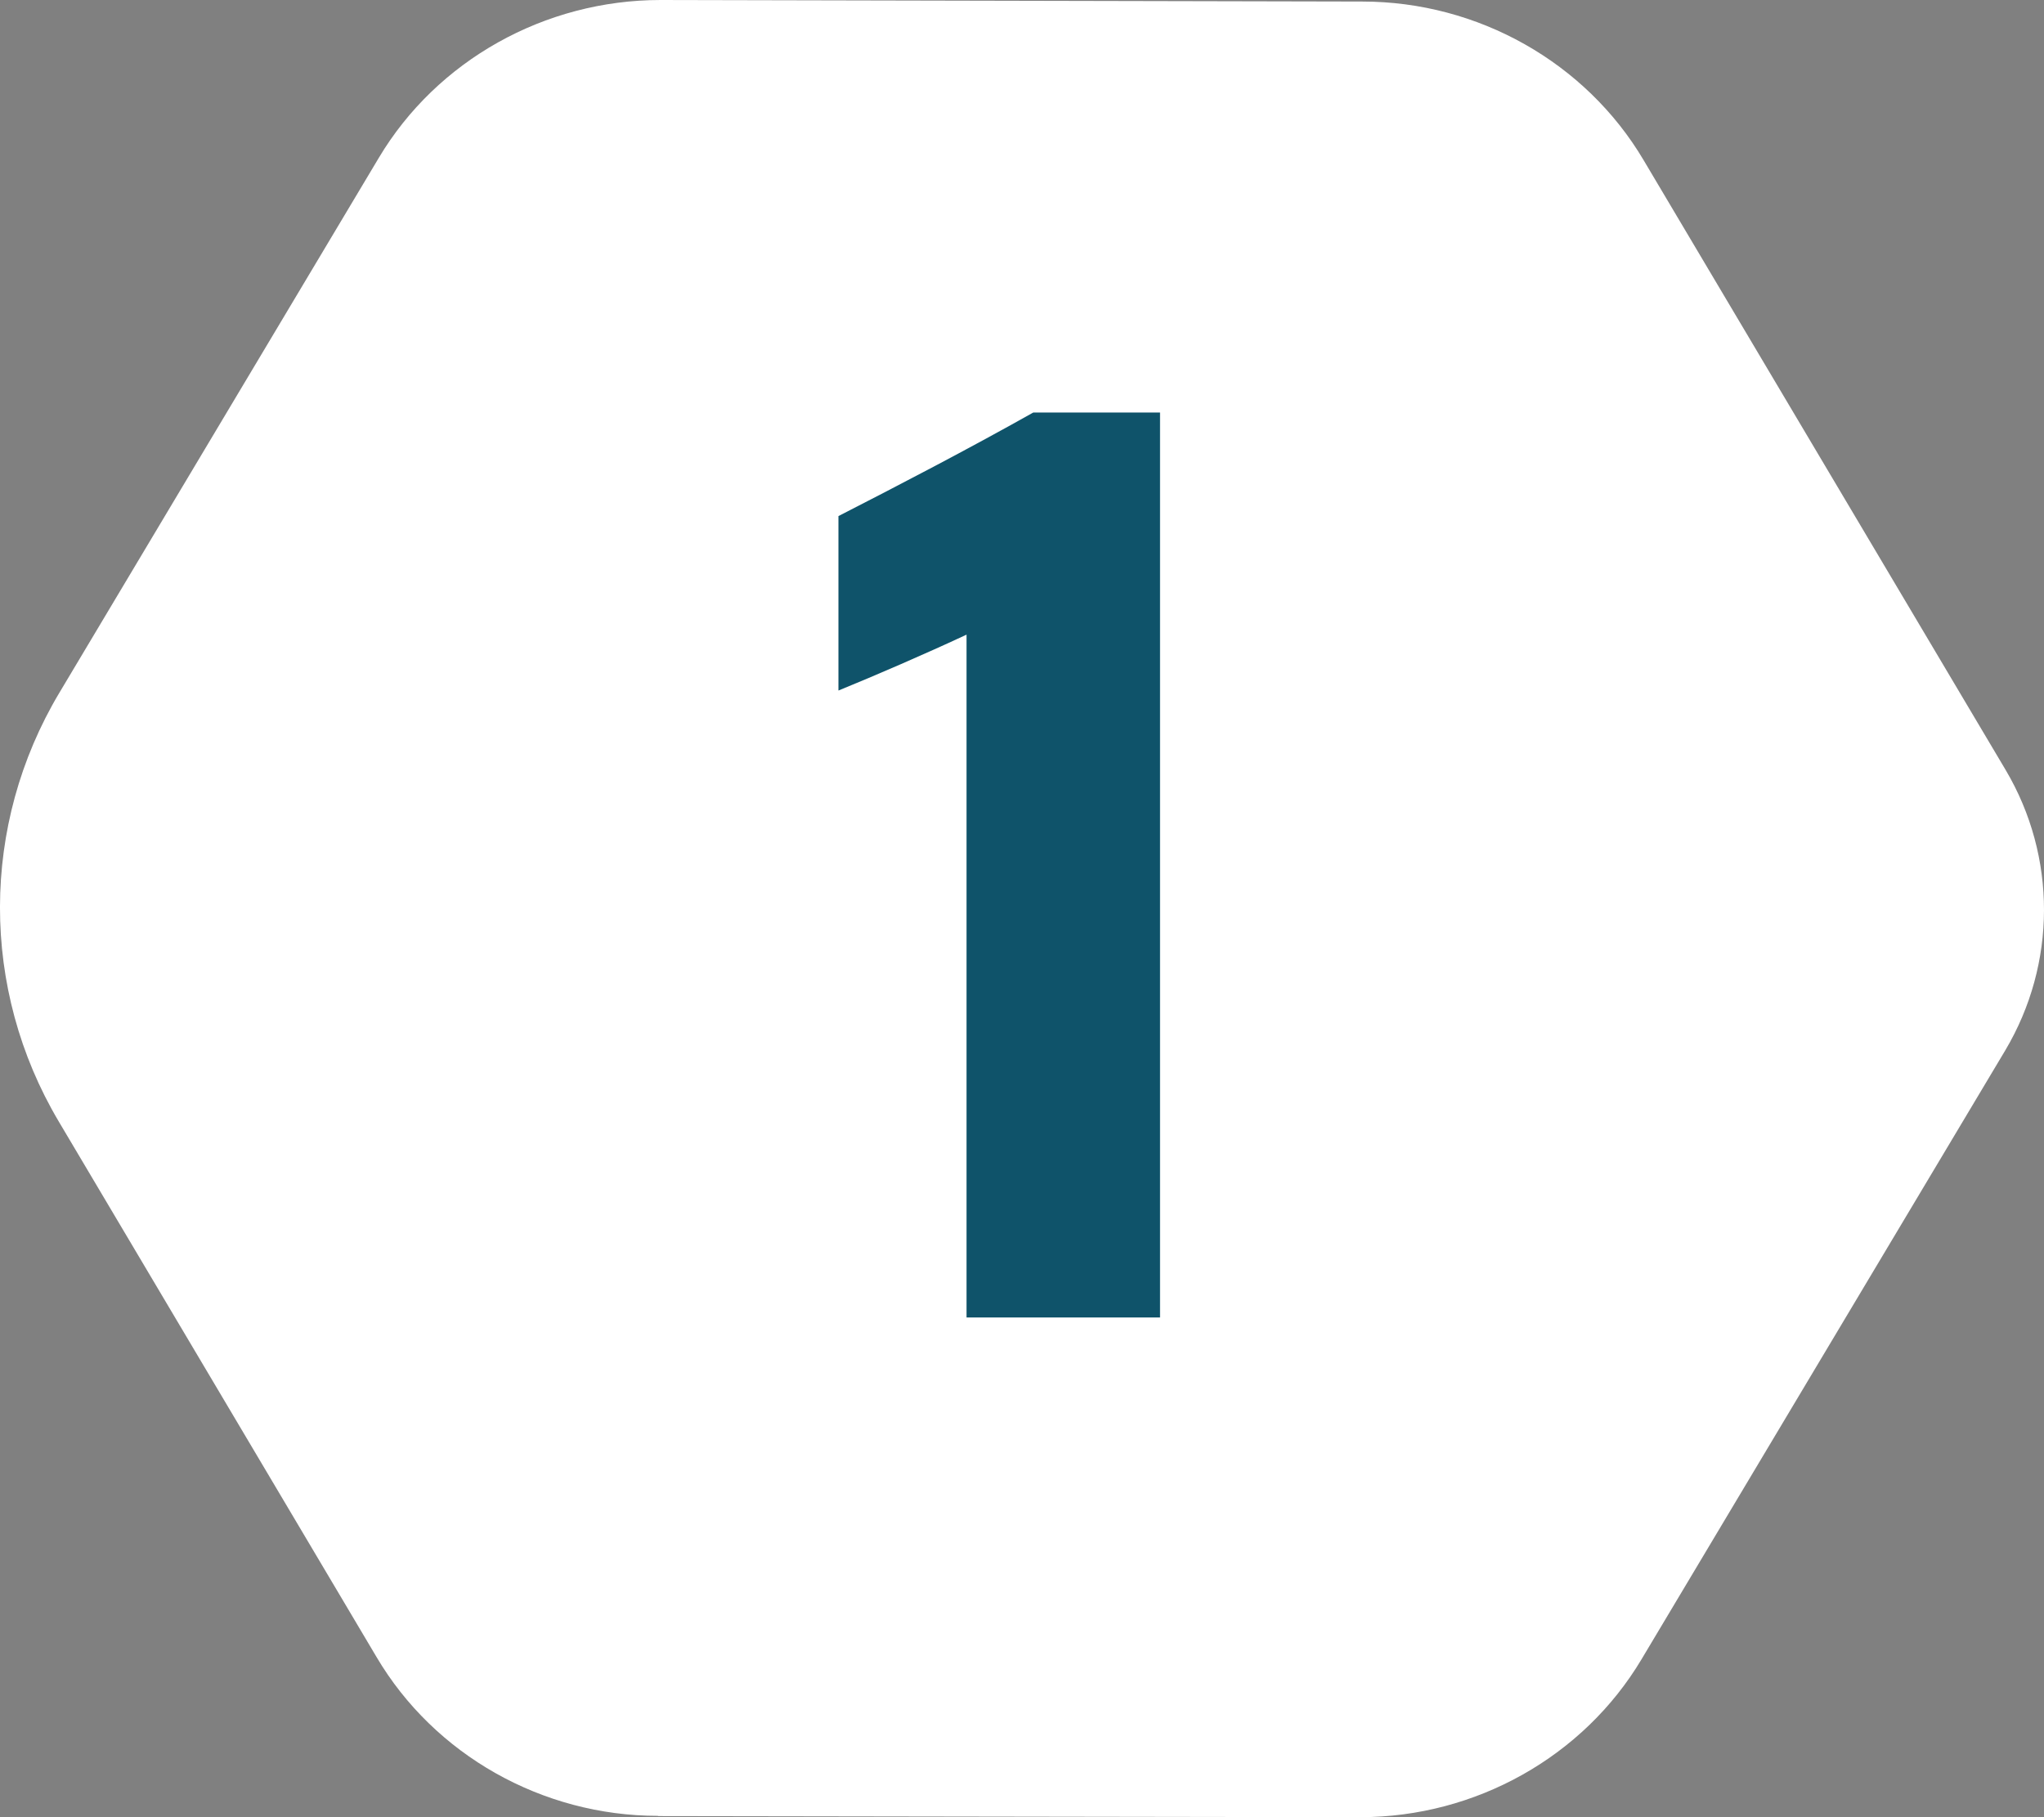
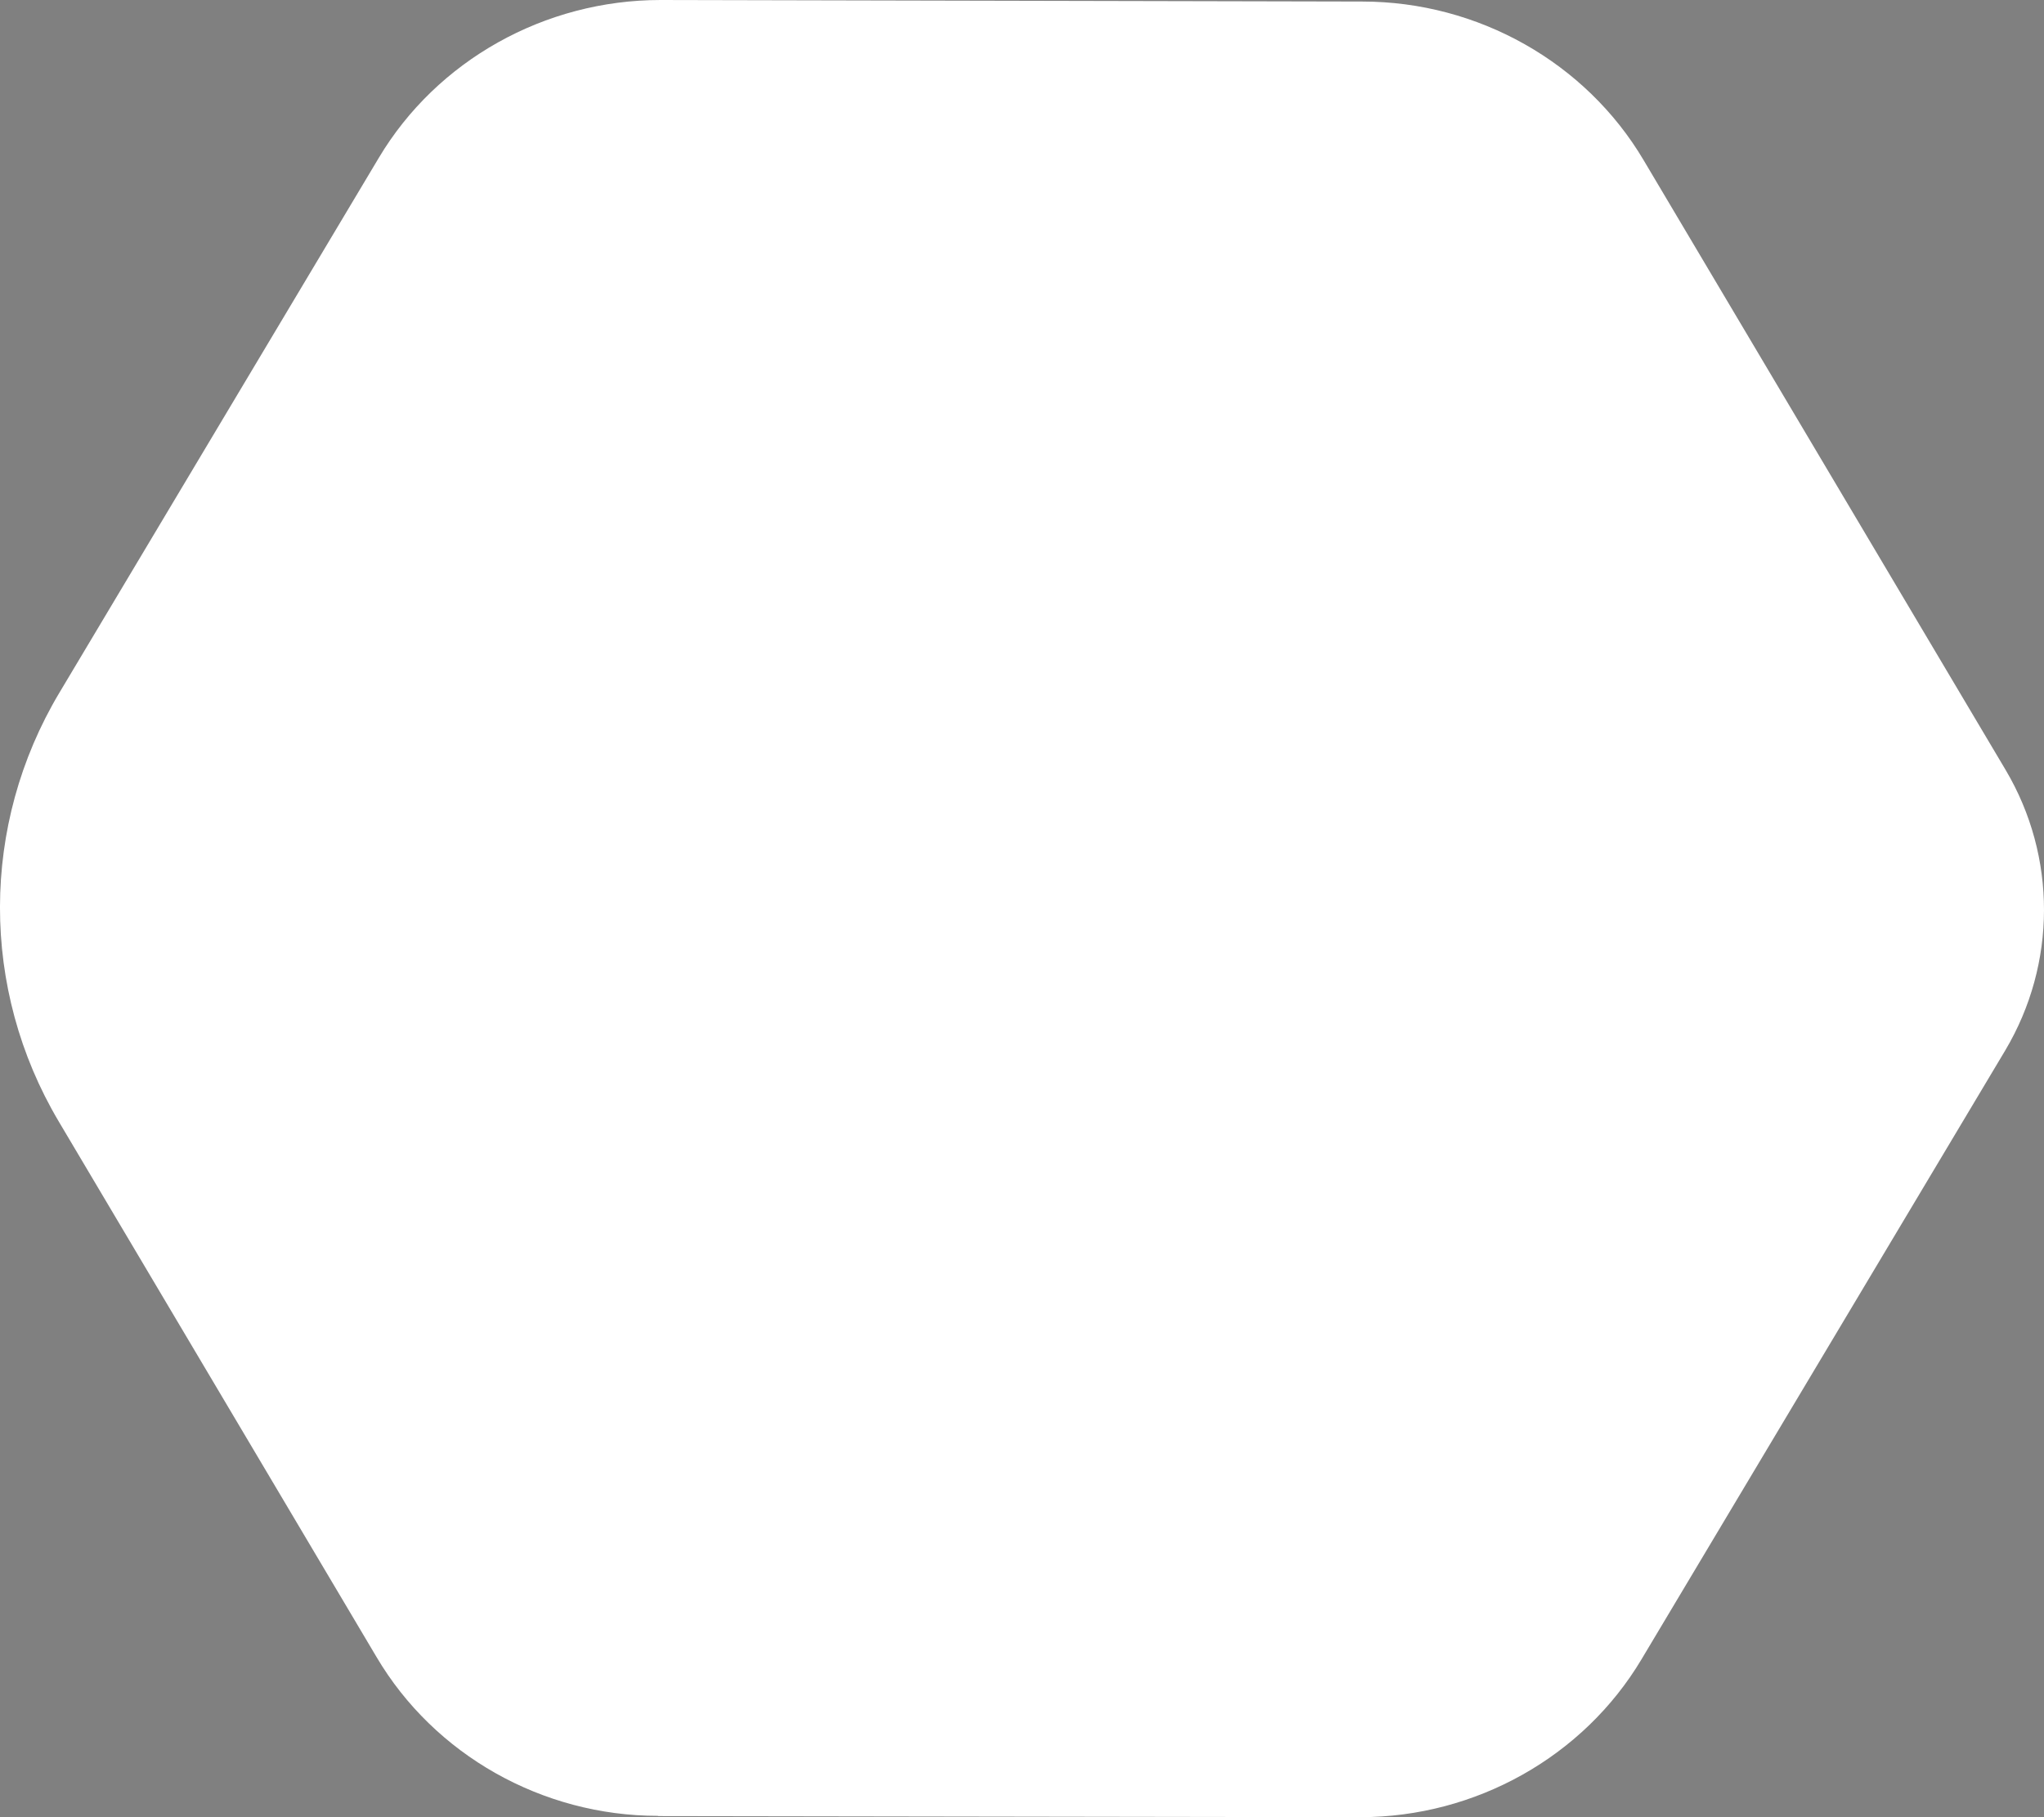
<svg xmlns="http://www.w3.org/2000/svg" width="45" height="40" viewBox="0 0 45 40" fill="none">
  <rect x="0" y="0" width="45" height="40" fill="#808080" stroke="none" />
  <path d="M14.486 39.971C11.938 39.971 9.564 38.63 8.29 36.475L1.292 24.684C-0.436 21.772 -0.431 18.156 1.307 15.249L8.338 3.477C9.617 1.331 11.991 0 14.544 0L29.992 0.034C32.54 0.034 34.914 1.375 36.188 3.53L44.156 16.949C45.285 18.855 45.281 21.216 44.146 23.123L36.14 36.523C34.861 38.669 32.487 40 29.944 40L14.486 39.976V39.971Z" fill="white" />
-   <path d="M25.539 29H21.279V13.97C20.379 14.39 19.269 14.87 18.459 15.2V11.36C19.749 10.7 21.309 9.89 22.749 9.08H25.539V29Z" fill="#0F536A" />
</svg>